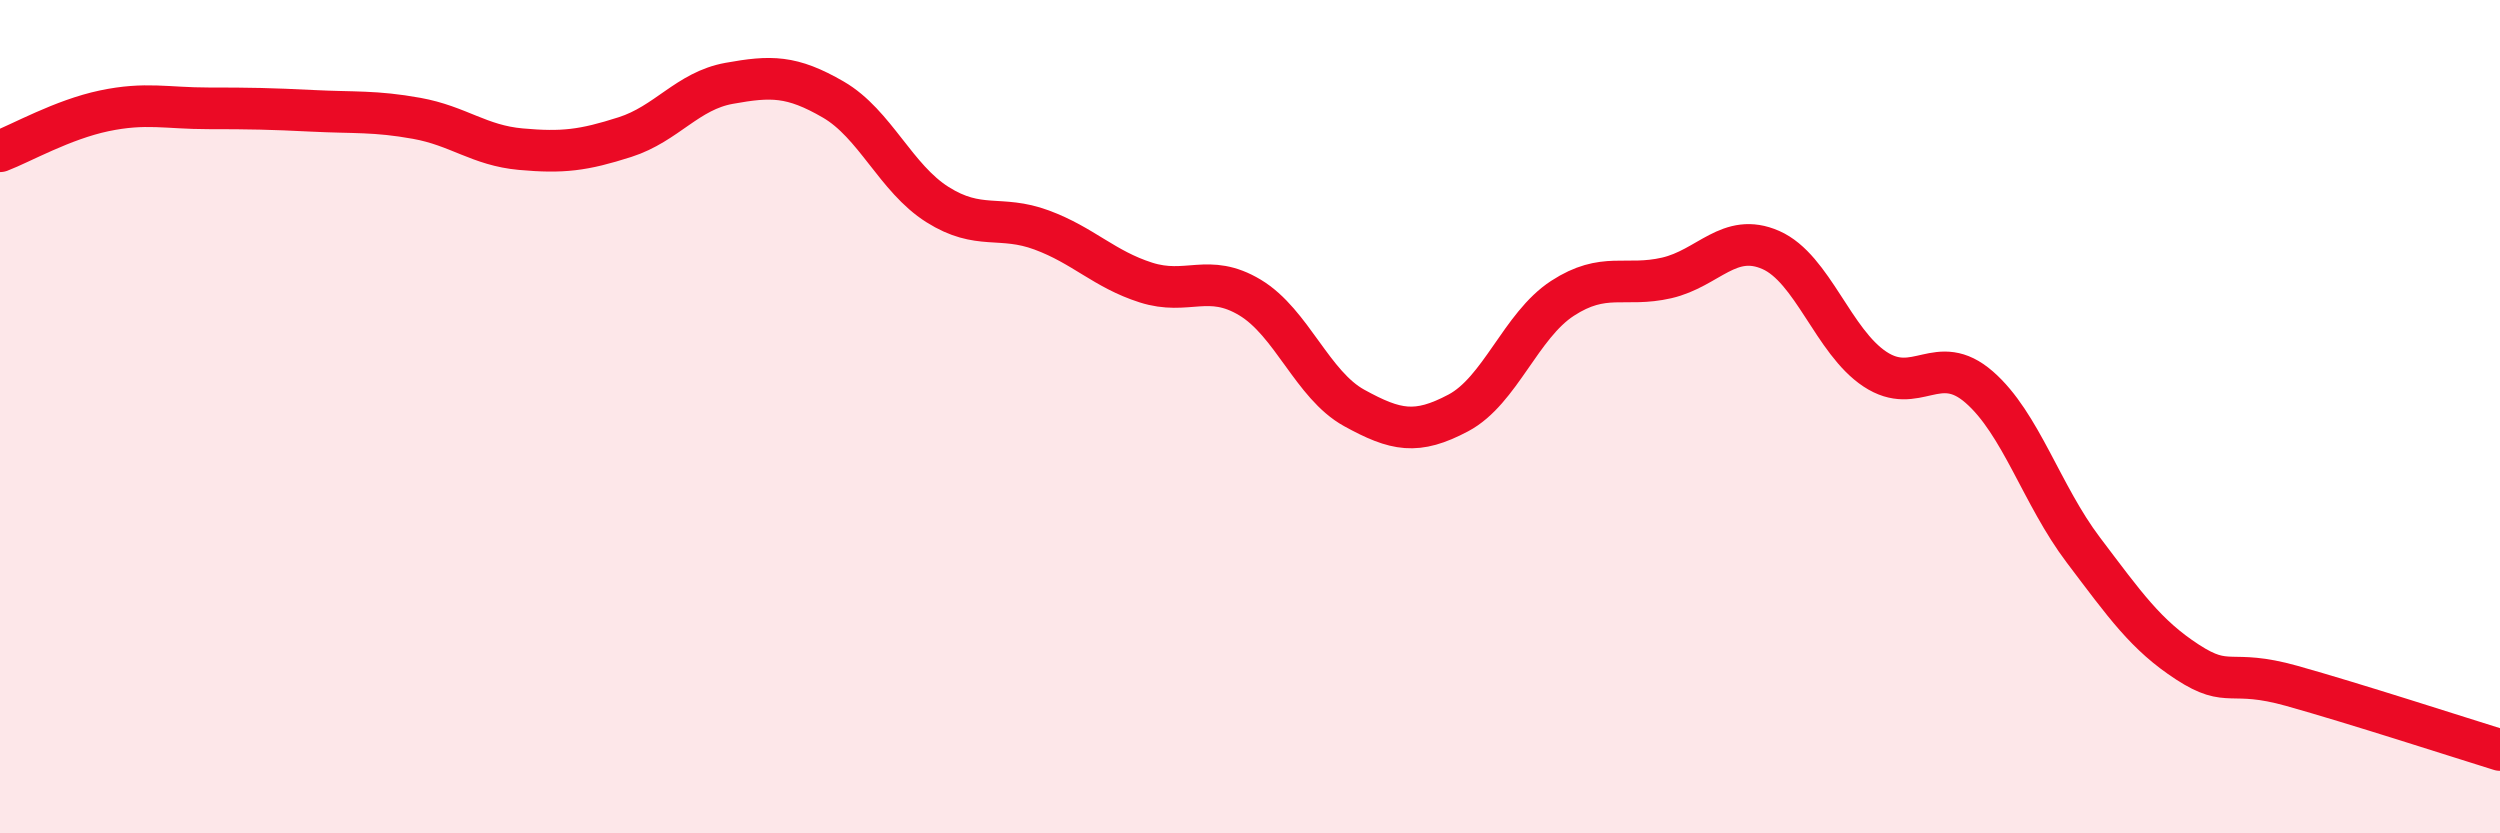
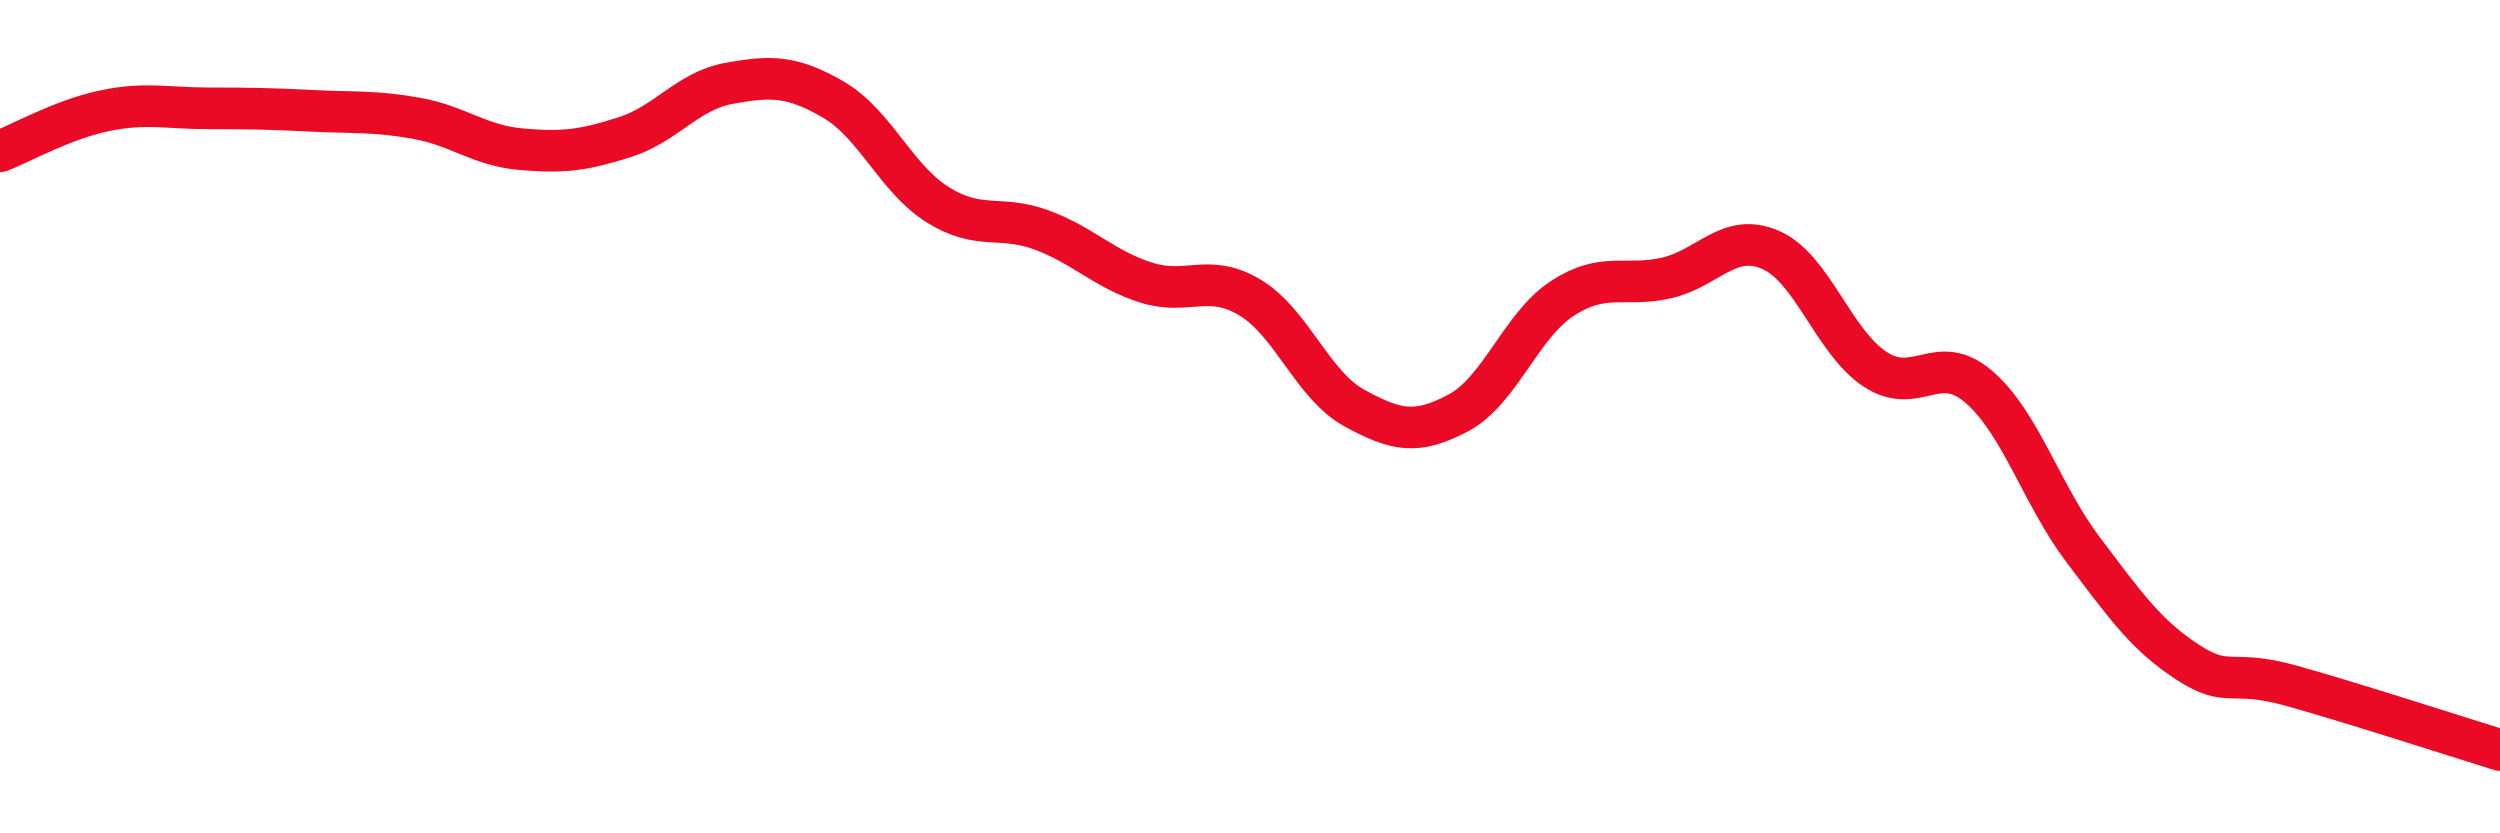
<svg xmlns="http://www.w3.org/2000/svg" width="60" height="20" viewBox="0 0 60 20">
-   <path d="M 0,3.63 C 0.5,3.44 1.5,2.87 2.5,2.66 C 3.5,2.45 4,2.6 5,2.6 C 6,2.6 6.5,2.61 7.5,2.66 C 8.5,2.71 9,2.66 10,2.84 C 11,3.02 11.5,3.49 12.5,3.58 C 13.5,3.67 14,3.61 15,3.29 C 16,2.97 16.5,2.18 17.5,2 C 18.5,1.82 19,1.81 20,2.39 C 21,2.97 21.5,4.28 22.5,4.91 C 23.5,5.54 24,5.15 25,5.52 C 26,5.89 26.5,6.46 27.5,6.78 C 28.5,7.1 29,6.54 30,7.14 C 31,7.74 31.5,9.24 32.5,9.79 C 33.5,10.34 34,10.44 35,9.91 C 36,9.38 36.5,7.81 37.5,7.16 C 38.5,6.51 39,6.9 40,6.67 C 41,6.44 41.5,5.56 42.5,6 C 43.5,6.44 44,8.2 45,8.86 C 46,9.52 46.5,8.42 47.5,9.29 C 48.5,10.16 49,11.88 50,13.2 C 51,14.52 51.5,15.24 52.5,15.89 C 53.5,16.54 53.5,16.04 55,16.46 C 56.5,16.88 59,17.69 60,18L60 20L0 20Z" fill="#EB0A25" opacity="0.1" stroke-linecap="round" stroke-linejoin="round" />
  <path d="M 0,3.63 C 0.5,3.44 1.5,2.87 2.5,2.66 C 3.5,2.45 4,2.6 5,2.6 C 6,2.6 6.5,2.61 7.5,2.66 C 8.5,2.71 9,2.66 10,2.84 C 11,3.02 11.5,3.49 12.5,3.58 C 13.5,3.67 14,3.61 15,3.29 C 16,2.97 16.5,2.18 17.5,2 C 18.5,1.82 19,1.81 20,2.39 C 21,2.97 21.5,4.28 22.5,4.91 C 23.5,5.54 24,5.15 25,5.52 C 26,5.89 26.5,6.46 27.5,6.78 C 28.5,7.1 29,6.54 30,7.14 C 31,7.74 31.5,9.24 32.5,9.79 C 33.5,10.34 34,10.44 35,9.91 C 36,9.38 36.5,7.81 37.5,7.16 C 38.5,6.51 39,6.9 40,6.67 C 41,6.44 41.5,5.56 42.5,6 C 43.5,6.44 44,8.2 45,8.86 C 46,9.52 46.5,8.42 47.5,9.29 C 48.5,10.16 49,11.88 50,13.2 C 51,14.52 51.5,15.24 52.5,15.89 C 53.5,16.54 53.5,16.04 55,16.46 C 56.5,16.88 59,17.69 60,18" stroke="#EB0A25" stroke-width="1" fill="none" stroke-linecap="round" stroke-linejoin="round" />
</svg>